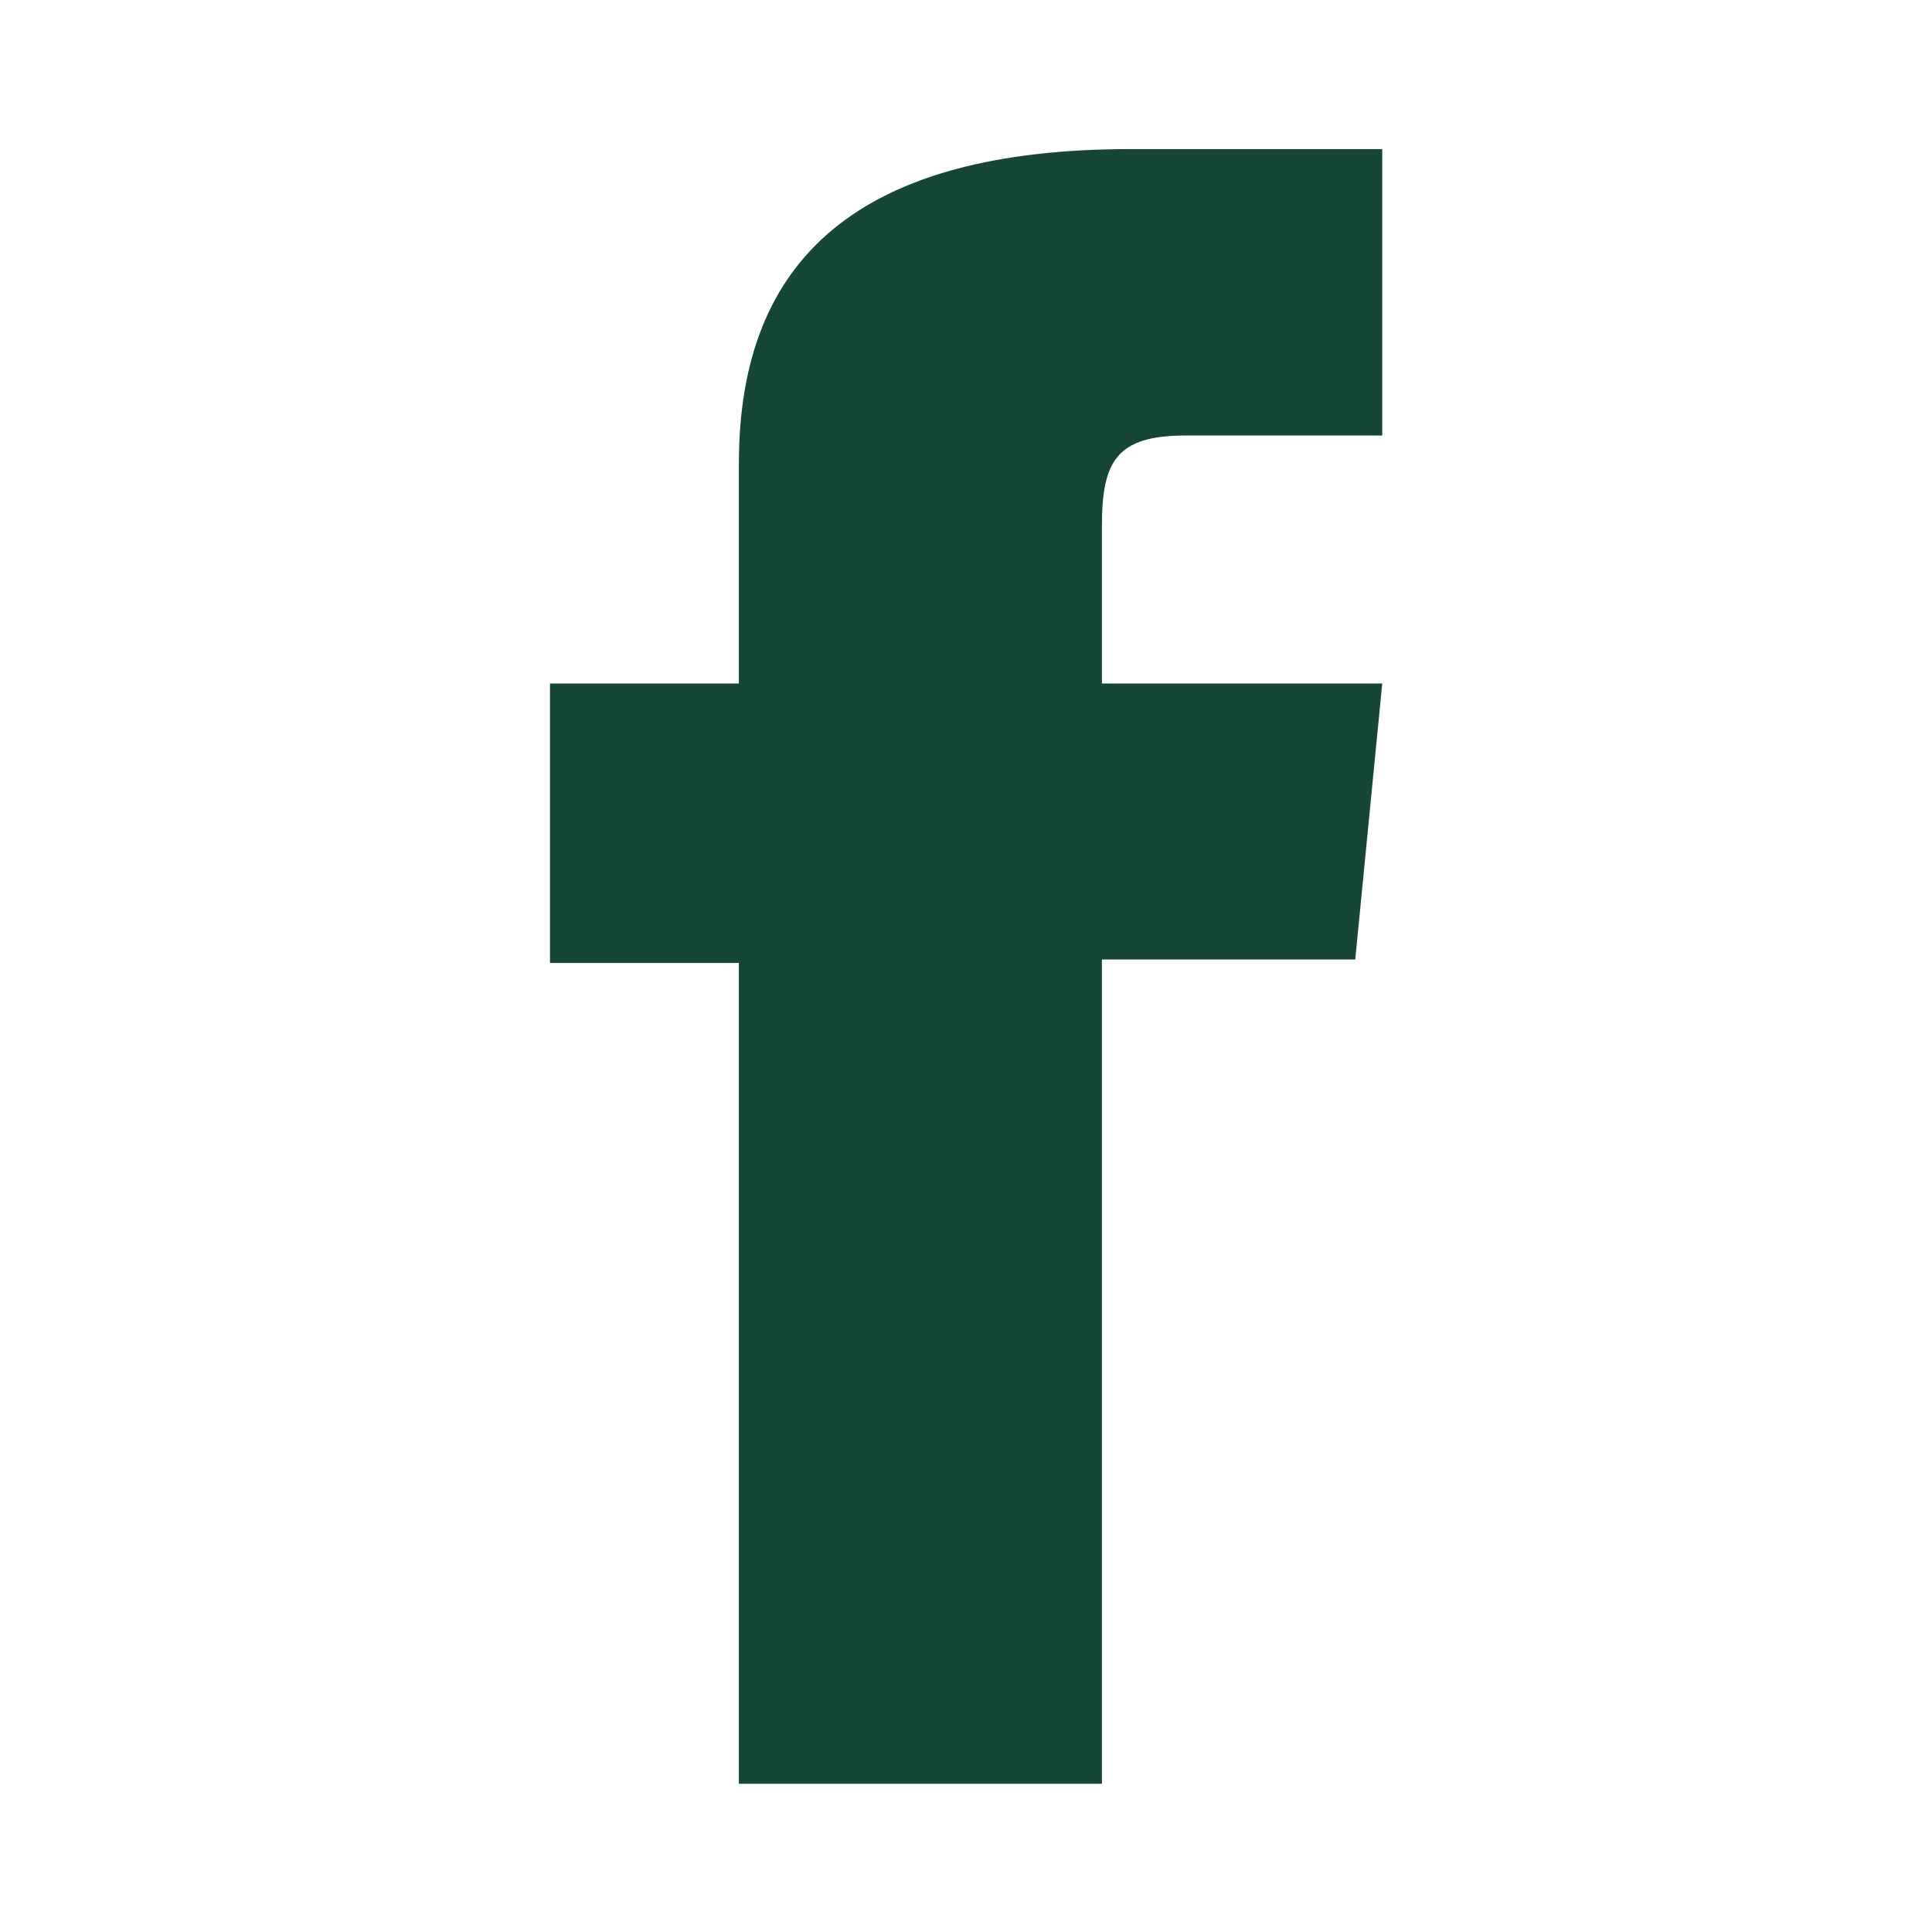
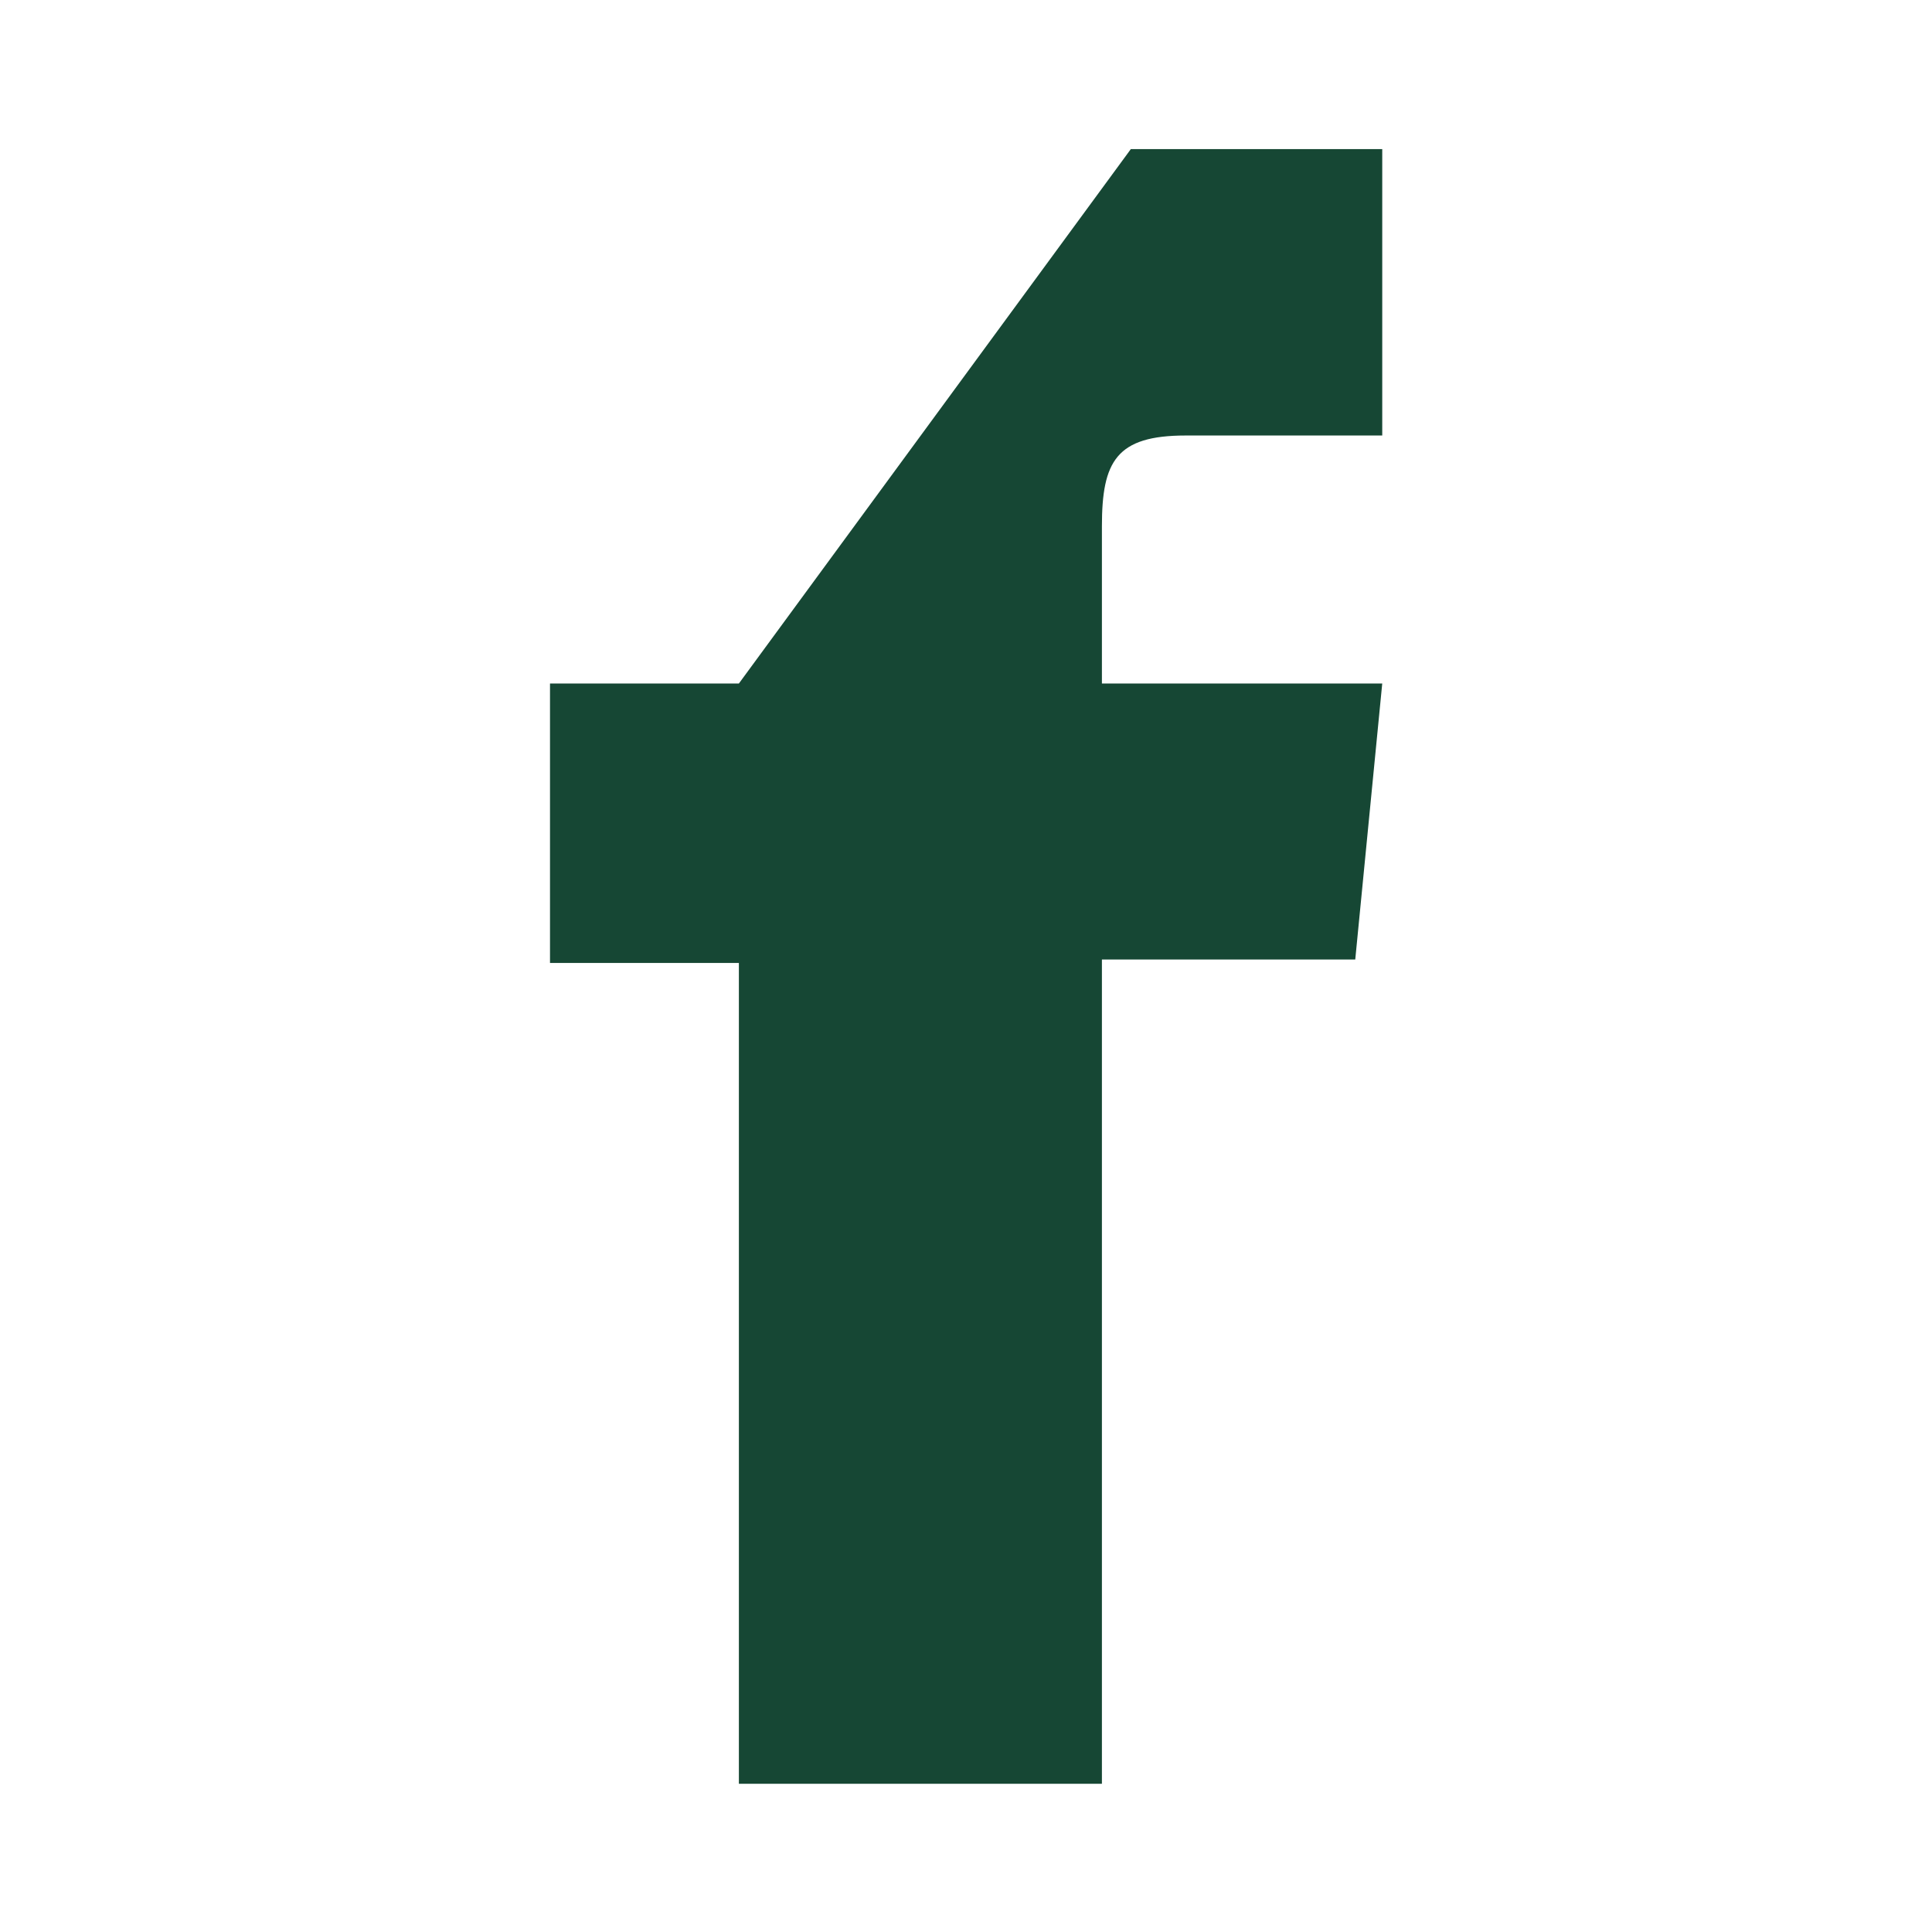
<svg xmlns="http://www.w3.org/2000/svg" width="100%" height="100%" viewBox="0 0 128 128" version="1.1" xml:space="preserve" style="fill-rule:evenodd;clip-rule:evenodd;stroke-linejoin:round;stroke-miterlimit:2;">
  <g transform="matrix(4.167,0,0,3.778,-34.804,-725.288)">
-     <path d="M20.1,223.258L25.872,223.258L25.872,208.803L29.9,208.803L30.329,203.963L25.872,203.963L25.872,201.206C25.872,200.065 26.101,199.614 27.205,199.614L30.329,199.614L30.329,194.591L26.332,194.591C22.037,194.591 20.1,196.483 20.1,200.104L20.1,203.963L17.097,203.963L17.097,208.864L20.1,208.864L20.1,223.258Z" style="fill:rgb(22,71,52);fill-rule:nonzero;" />
+     <path d="M20.1,223.258L25.872,223.258L25.872,208.803L29.9,208.803L30.329,203.963L25.872,203.963L25.872,201.206C25.872,200.065 26.101,199.614 27.205,199.614L30.329,199.614L30.329,194.591L26.332,194.591L20.1,203.963L17.097,203.963L17.097,208.864L20.1,208.864L20.1,223.258Z" style="fill:rgb(22,71,52);fill-rule:nonzero;" />
  </g>
</svg>